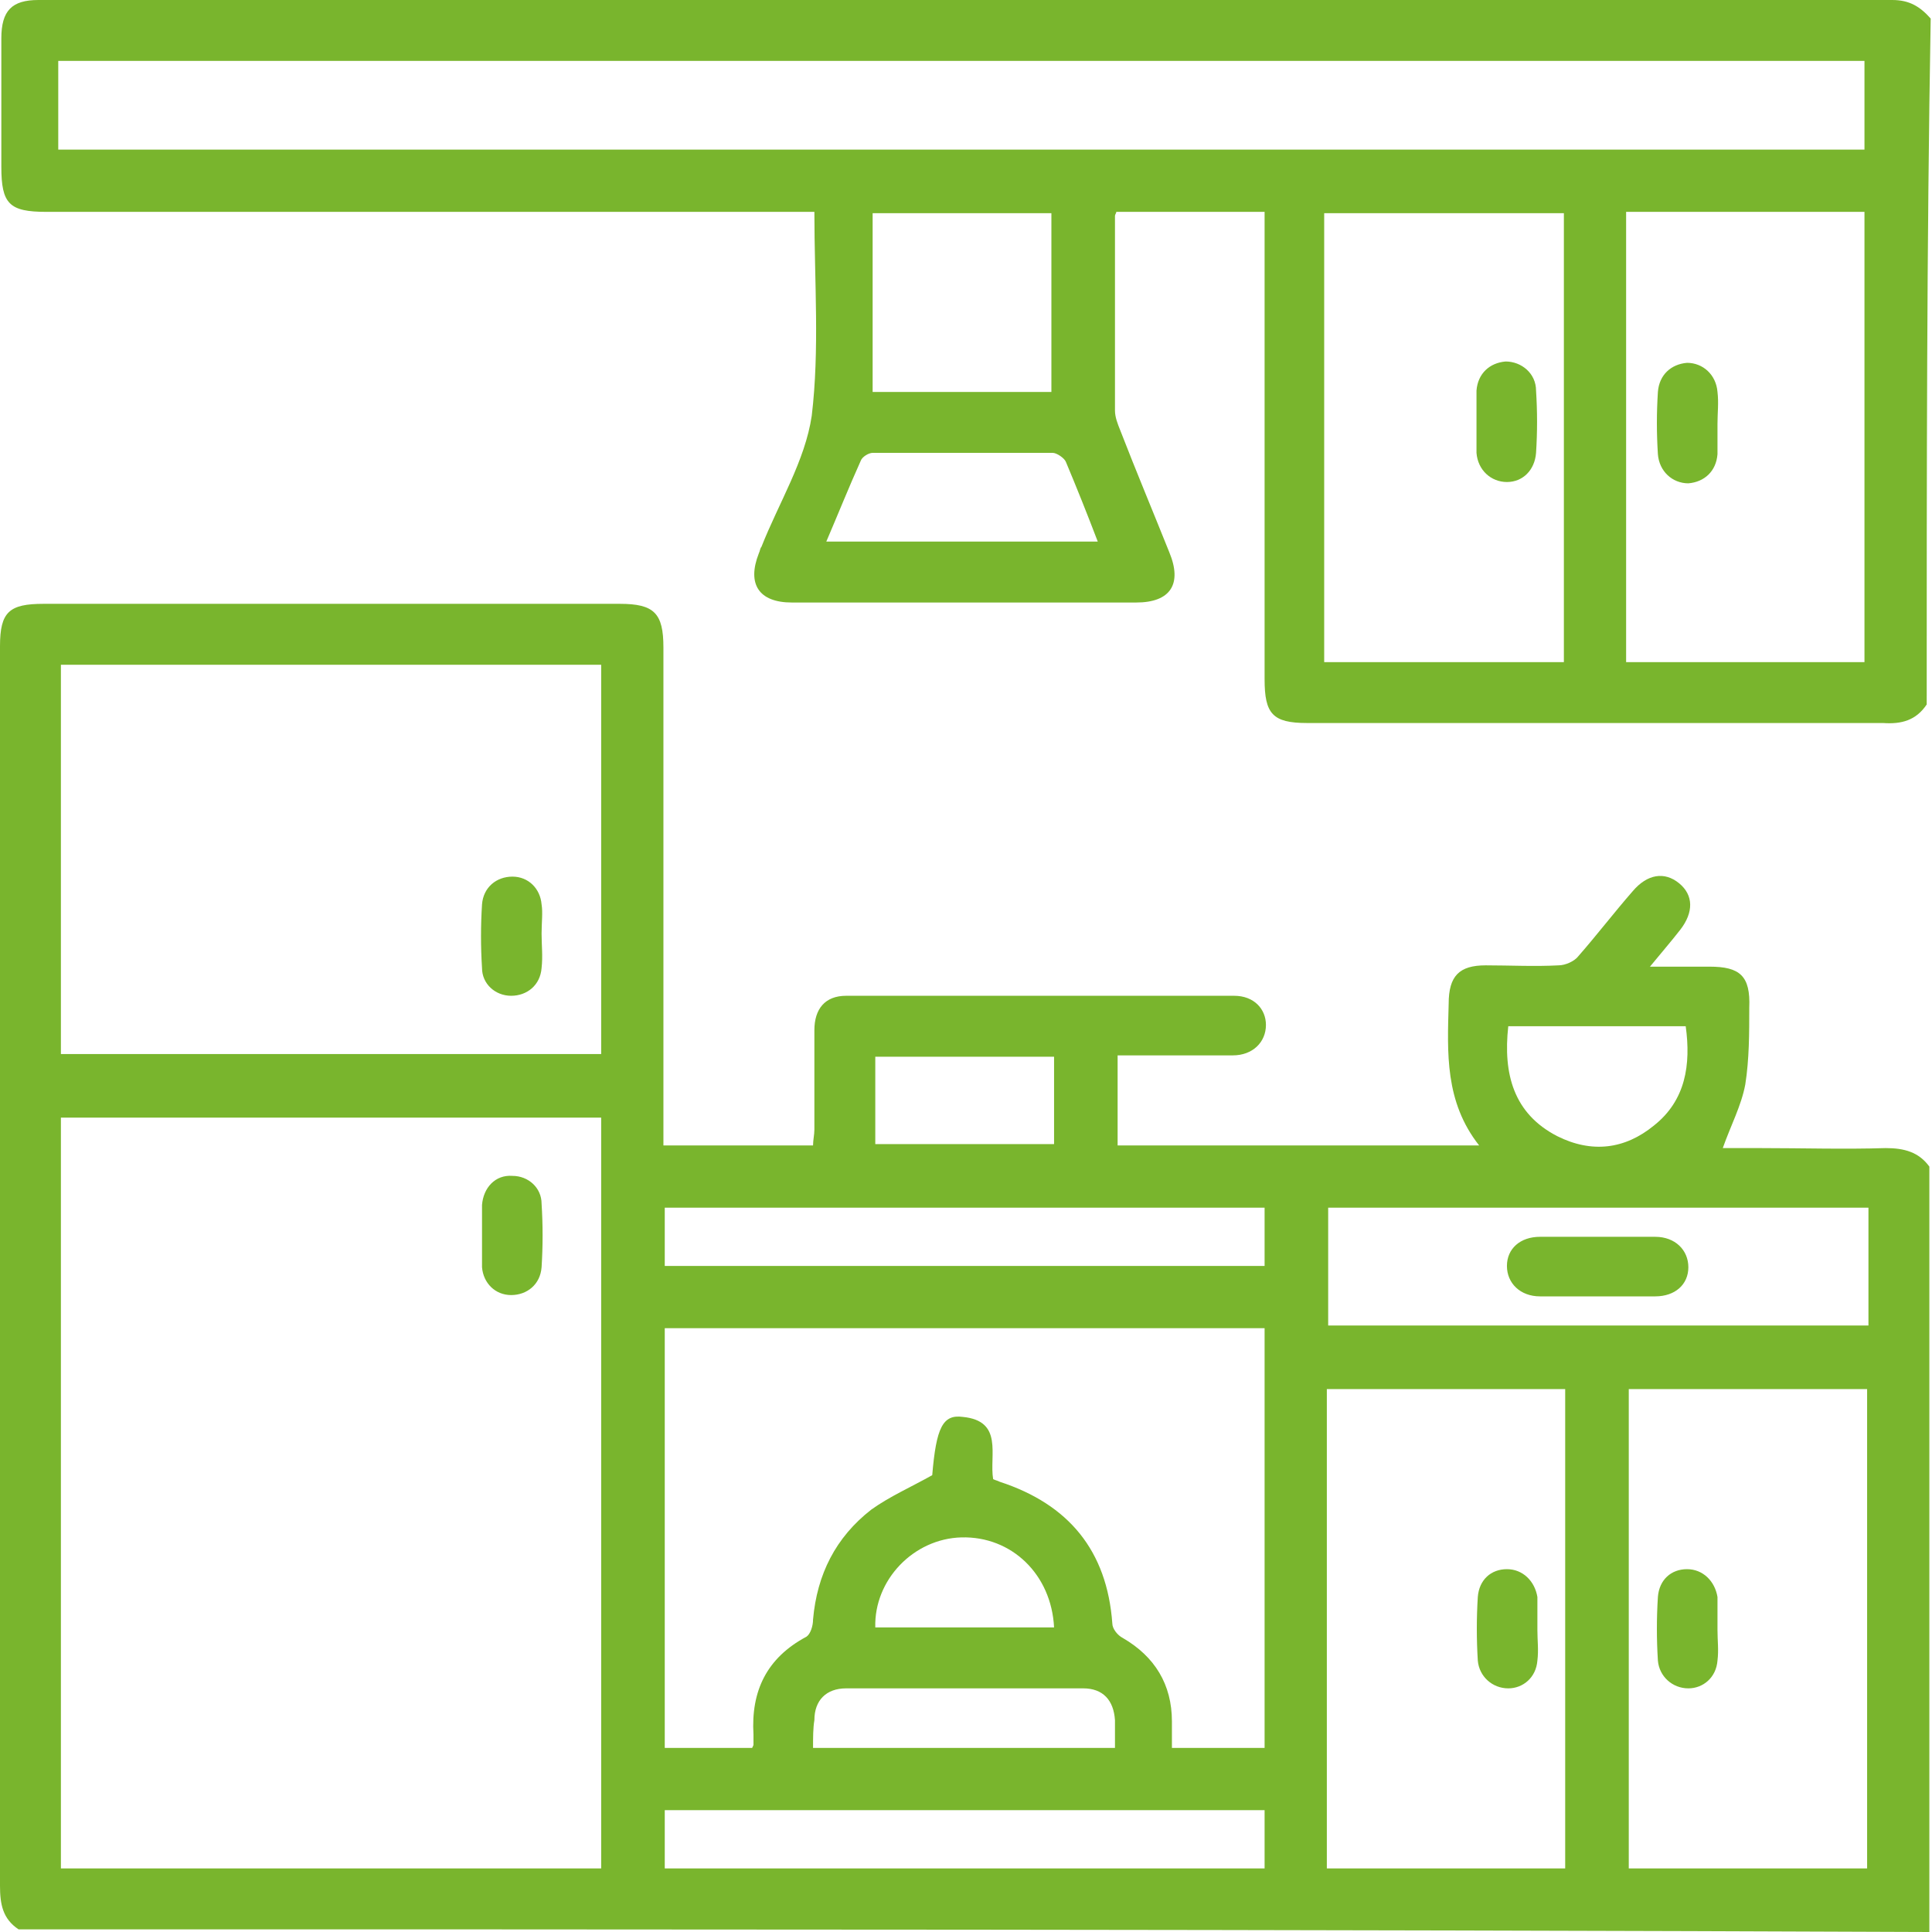
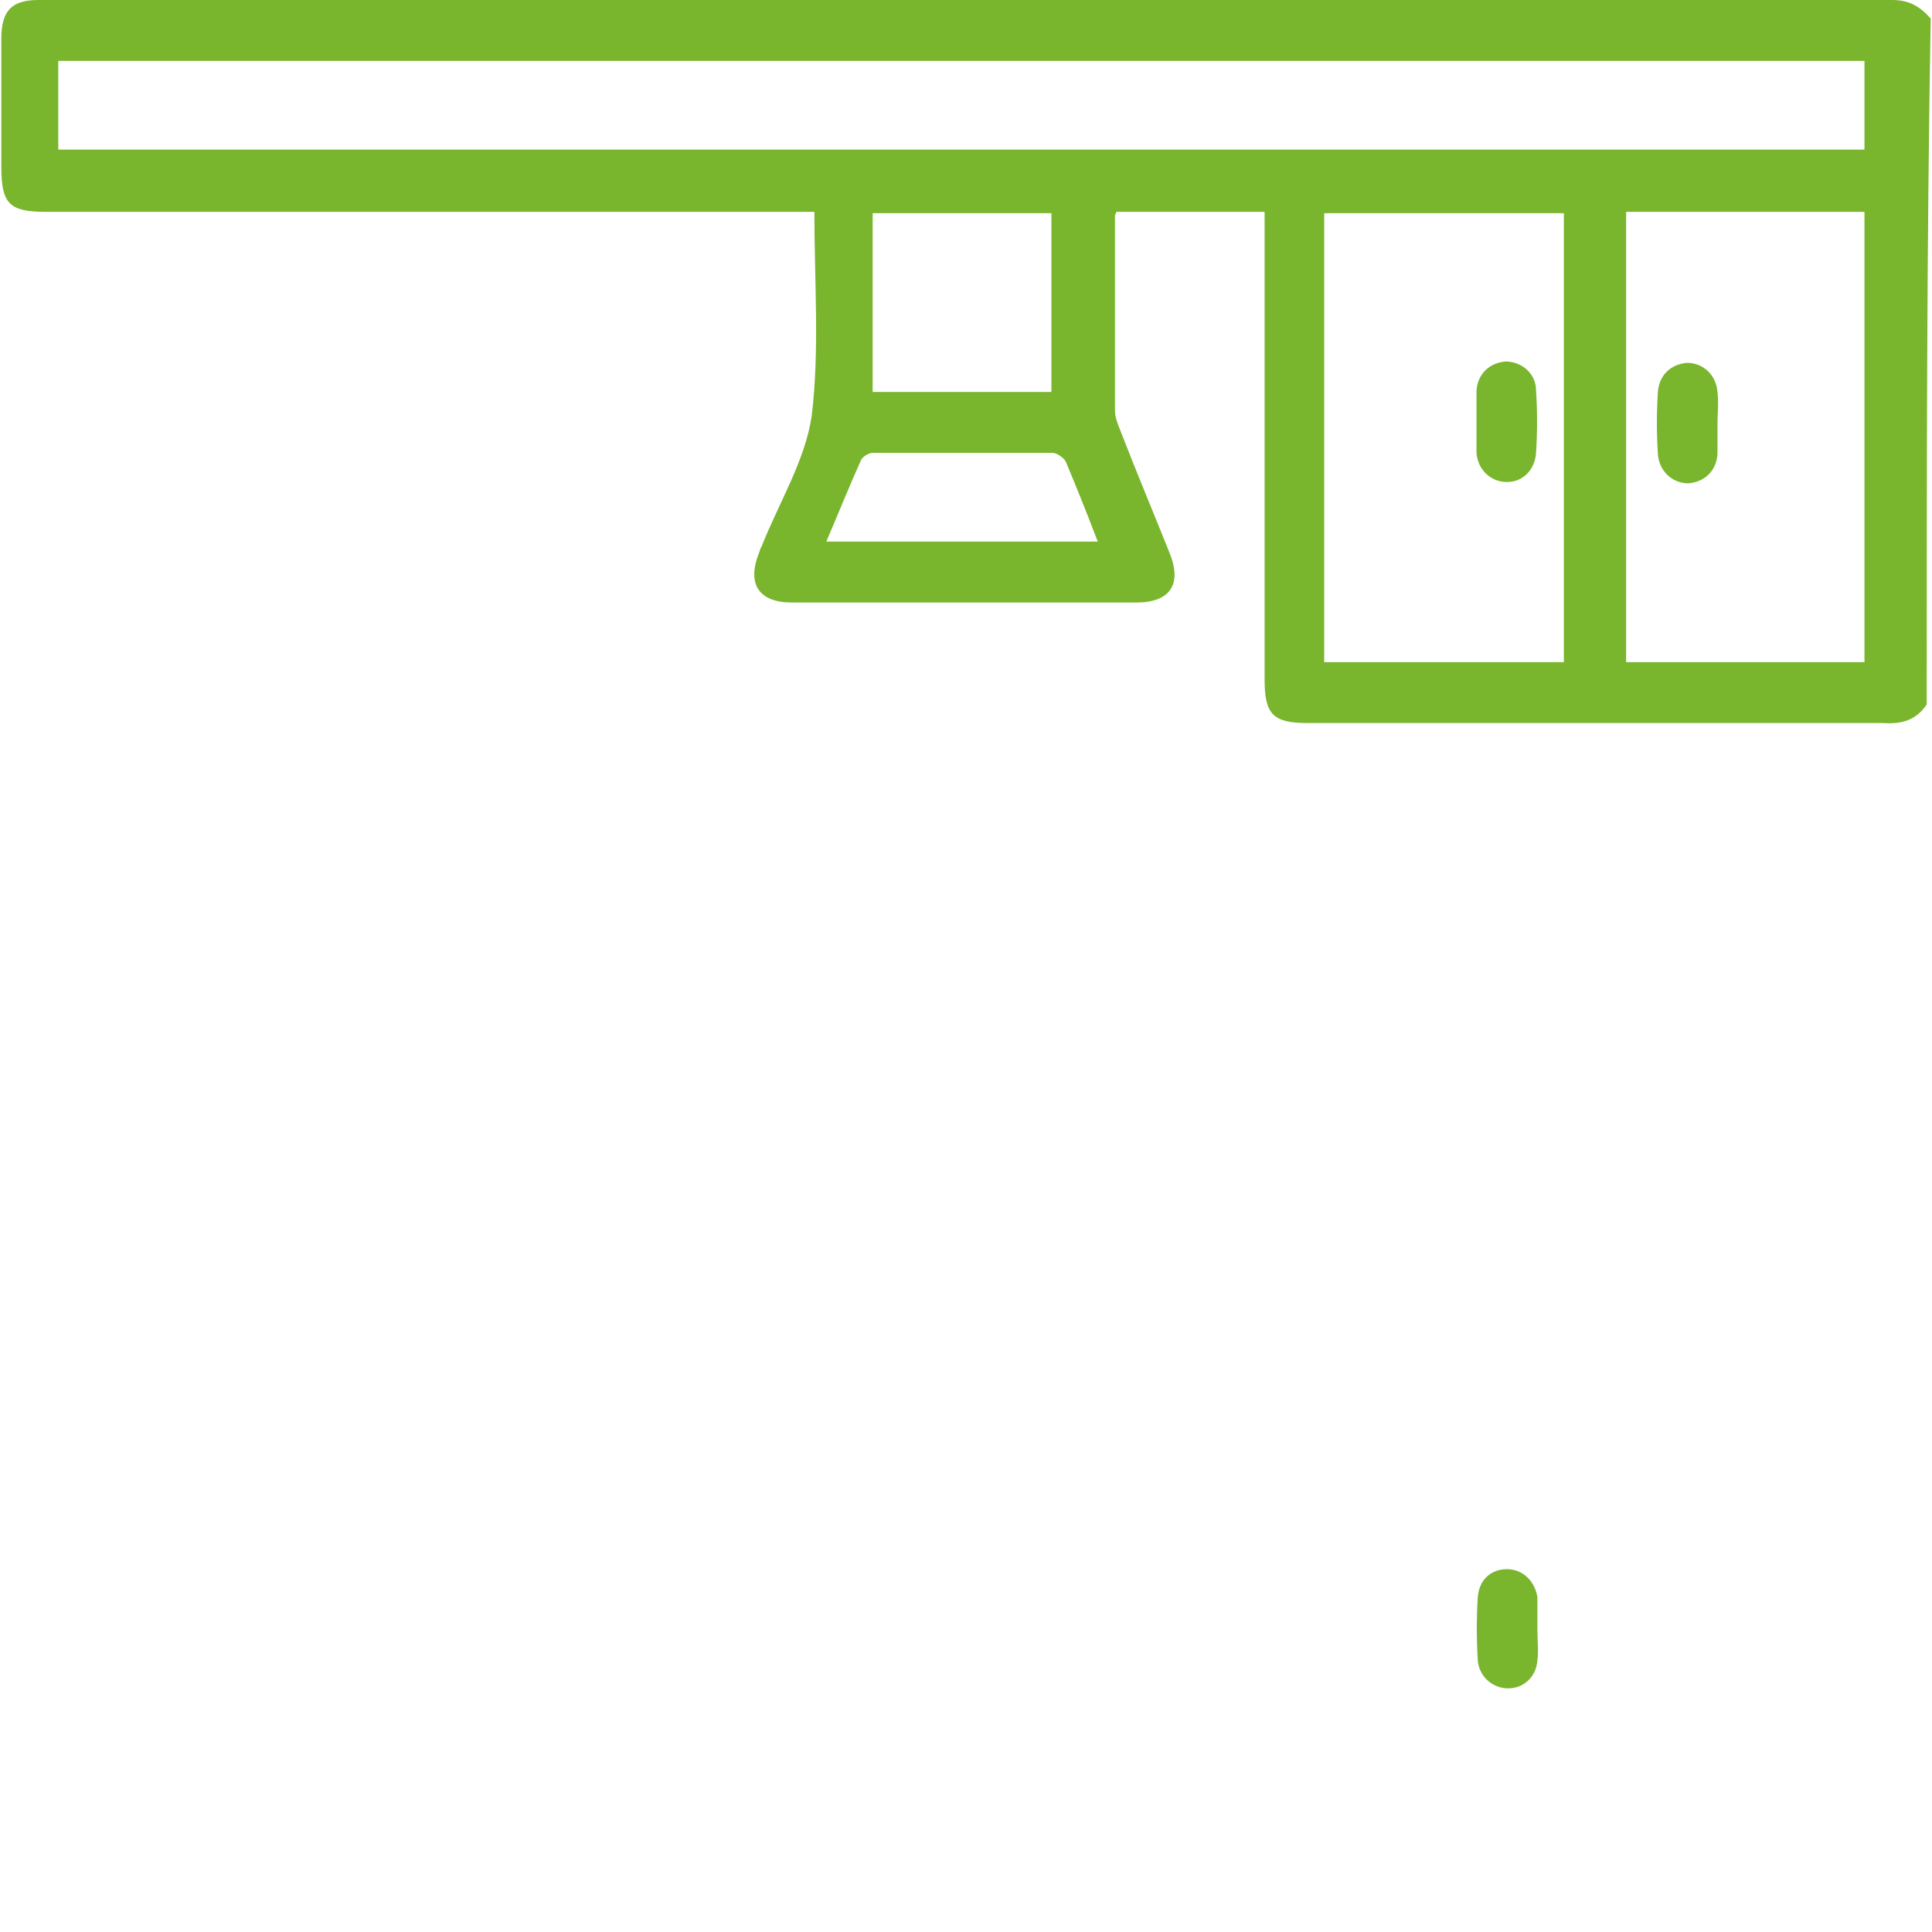
<svg xmlns="http://www.w3.org/2000/svg" width="65" height="65" viewBox="0 0 65 65" fill="none">
-   <path d="M0.624 64.911C0.089 64.555 0 64.064 0 63.441C0 49.541 0 35.641 0 21.741C0 20.583 0.312 20.315 1.47 20.315C7.93 20.315 14.39 20.315 20.85 20.315C22.008 20.315 22.32 20.627 22.32 21.785C22.32 27.132 22.32 32.433 22.32 37.779C22.32 38.047 22.32 38.269 22.32 38.537C24.013 38.537 25.661 38.537 27.354 38.537C27.354 38.358 27.399 38.18 27.399 38.002C27.399 36.888 27.399 35.775 27.399 34.661C27.399 33.948 27.755 33.502 28.468 33.502C32.834 33.502 37.156 33.502 41.522 33.502C42.19 33.502 42.591 33.948 42.591 34.483C42.591 35.062 42.145 35.507 41.477 35.507C40.185 35.507 38.893 35.507 37.601 35.507C37.601 36.532 37.601 37.512 37.601 38.537C41.611 38.537 45.62 38.537 49.764 38.537C48.605 37.066 48.694 35.418 48.739 33.77C48.739 32.834 49.095 32.478 49.986 32.478C50.788 32.478 51.635 32.522 52.437 32.478C52.659 32.478 52.971 32.344 53.105 32.166C53.729 31.453 54.308 30.696 54.931 29.983C55.422 29.404 56.001 29.315 56.491 29.716C56.981 30.116 56.981 30.696 56.535 31.275C56.223 31.676 55.912 32.032 55.511 32.522C56.268 32.522 56.892 32.522 57.515 32.522C58.54 32.522 58.897 32.834 58.852 33.903C58.852 34.75 58.852 35.641 58.718 36.487C58.585 37.2 58.228 37.868 57.961 38.626C58.317 38.626 58.763 38.626 59.208 38.626C60.634 38.626 62.06 38.67 63.441 38.626C64.064 38.626 64.555 38.759 64.911 39.249C64.911 47.848 64.911 56.402 64.911 65C43.482 64.911 22.053 64.911 0.624 64.911ZM20.226 62.861C20.226 54.397 20.226 45.977 20.226 37.601C14.123 37.601 8.108 37.601 2.049 37.601C2.049 46.066 2.049 54.441 2.049 62.861C8.108 62.861 14.167 62.861 20.226 62.861ZM20.226 35.463C20.226 31.052 20.226 26.686 20.226 22.365C14.123 22.365 8.064 22.365 2.049 22.365C2.049 26.775 2.049 31.097 2.049 35.463C8.108 35.463 14.167 35.463 20.226 35.463ZM42.546 58.807C42.546 54.085 42.546 49.363 42.546 44.685C35.775 44.685 29.047 44.685 22.365 44.685C22.365 49.407 22.365 54.13 22.365 58.807C23.389 58.807 24.325 58.807 25.305 58.807C25.35 58.718 25.35 58.718 25.35 58.674C25.35 58.585 25.35 58.451 25.35 58.362C25.261 56.892 25.795 55.778 27.132 55.065C27.265 54.976 27.354 54.709 27.354 54.486C27.488 52.971 28.112 51.724 29.315 50.788C29.938 50.343 30.651 50.031 31.364 49.63C31.498 48.026 31.72 47.581 32.389 47.67C33.77 47.803 33.28 48.962 33.413 49.764C33.502 49.808 33.547 49.808 33.636 49.853C35.953 50.61 37.245 52.169 37.423 54.62C37.423 54.798 37.601 55.021 37.779 55.11C38.849 55.733 39.428 56.669 39.428 57.916C39.428 58.228 39.428 58.496 39.428 58.807C40.541 58.807 41.522 58.807 42.546 58.807ZM52.659 62.861C52.659 57.426 52.659 52.08 52.659 46.734C49.942 46.734 47.269 46.734 44.64 46.734C44.64 52.125 44.64 57.515 44.64 62.861C47.313 62.861 49.986 62.861 52.659 62.861ZM54.798 62.861C57.515 62.861 60.188 62.861 62.817 62.861C62.817 57.426 62.817 52.08 62.817 46.734C60.099 46.734 57.471 46.734 54.798 46.734C54.798 52.08 54.798 57.426 54.798 62.861ZM62.862 40.631C56.758 40.631 50.699 40.631 44.685 40.631C44.685 41.967 44.685 43.304 44.685 44.596C50.788 44.596 56.803 44.596 62.862 44.596C62.862 43.259 62.862 41.967 62.862 40.631ZM42.546 40.631C35.775 40.631 29.047 40.631 22.365 40.631C22.365 41.299 22.365 41.967 22.365 42.591C29.136 42.591 35.819 42.591 42.546 42.591C42.546 41.922 42.546 41.299 42.546 40.631ZM42.546 60.901C35.775 60.901 29.047 60.901 22.365 60.901C22.365 61.57 22.365 62.238 22.365 62.861C29.136 62.861 35.819 62.861 42.546 62.861C42.546 62.193 42.546 61.57 42.546 60.901ZM50.744 34.527C50.566 36.131 50.922 37.467 52.392 38.225C53.55 38.804 54.664 38.67 55.644 37.868C56.714 37.022 56.892 35.819 56.714 34.527C54.709 34.527 52.748 34.527 50.744 34.527ZM27.354 58.807C30.785 58.807 34.126 58.807 37.512 58.807C37.512 58.496 37.512 58.184 37.512 57.872C37.468 57.204 37.111 56.803 36.443 56.803C33.77 56.803 31.141 56.803 28.468 56.803C27.8 56.803 27.399 57.204 27.399 57.872C27.354 58.139 27.354 58.451 27.354 58.807ZM35.463 35.552C33.458 35.552 31.453 35.552 29.448 35.552C29.448 36.576 29.448 37.556 29.448 38.492C31.498 38.492 33.458 38.492 35.463 38.492C35.463 37.512 35.463 36.532 35.463 35.552ZM35.463 54.753C35.374 52.971 34.037 51.679 32.344 51.724C30.74 51.768 29.404 53.149 29.448 54.753C31.453 54.753 33.413 54.753 35.463 54.753Z" fill="#79B52D" />
  <path d="M64.822 23.701C64.465 24.236 63.975 24.369 63.352 24.325C56.892 24.325 50.432 24.325 43.972 24.325C42.814 24.325 42.546 24.013 42.546 22.855C42.546 17.865 42.546 12.831 42.546 7.841C42.546 7.618 42.546 7.395 42.546 7.128C40.853 7.128 39.205 7.128 37.557 7.128C37.557 7.173 37.512 7.217 37.512 7.262C37.512 9.445 37.512 11.628 37.512 13.811C37.512 14.034 37.601 14.256 37.69 14.479C38.225 15.86 38.804 17.241 39.339 18.578C39.784 19.647 39.383 20.271 38.225 20.271C34.349 20.271 30.473 20.271 26.642 20.271C25.528 20.271 25.127 19.647 25.528 18.622C25.572 18.533 25.572 18.444 25.617 18.4C26.196 16.929 27.087 15.504 27.31 13.989C27.577 11.761 27.399 9.489 27.399 7.128C27.132 7.128 26.909 7.128 26.642 7.128C18.266 7.128 9.89 7.128 1.559 7.128C0.312 7.128 0.045 6.861 0.045 5.613C0.045 4.188 0.045 2.762 0.045 1.292C0.045 0.356 0.401 0 1.292 0C22.097 0 42.858 0 63.663 0C64.243 0 64.599 0.223 64.956 0.624C64.822 8.331 64.822 16.038 64.822 23.701ZM1.96 5.034C22.276 5.034 42.502 5.034 62.728 5.034C62.728 4.01 62.728 3.029 62.728 2.049C42.457 2.049 22.231 2.049 1.96 2.049C1.96 3.074 1.96 4.01 1.96 5.034ZM44.551 22.276C47.269 22.276 49.942 22.276 52.615 22.276C52.615 17.197 52.615 12.207 52.615 7.173C49.897 7.173 47.224 7.173 44.551 7.173C44.551 12.207 44.551 17.241 44.551 22.276ZM54.709 22.276C57.426 22.276 60.099 22.276 62.728 22.276C62.728 17.197 62.728 12.162 62.728 7.128C60.01 7.128 57.382 7.128 54.709 7.128C54.709 12.207 54.709 17.197 54.709 22.276ZM35.373 13.187C35.373 11.138 35.373 9.133 35.373 7.173C33.324 7.173 31.364 7.173 29.359 7.173C29.359 9.178 29.359 11.182 29.359 13.187C31.364 13.187 33.369 13.187 35.373 13.187ZM27.8 18.221C30.874 18.221 33.903 18.221 36.933 18.221C36.576 17.286 36.22 16.395 35.864 15.548C35.819 15.415 35.552 15.236 35.418 15.236C33.413 15.236 31.364 15.236 29.359 15.236C29.226 15.236 29.003 15.37 28.958 15.504C28.557 16.395 28.201 17.286 27.8 18.221Z" fill="#79B52D" />
-   <path d="M16.217 41.566C16.217 41.21 16.217 40.898 16.217 40.541C16.261 39.962 16.662 39.517 17.241 39.561C17.776 39.561 18.221 39.962 18.221 40.497C18.266 41.21 18.266 41.922 18.221 42.635C18.177 43.215 17.731 43.571 17.197 43.571C16.662 43.571 16.261 43.17 16.217 42.635C16.217 42.279 16.217 41.923 16.217 41.566Z" fill="#79B52D" />
-   <path d="M18.221 31.409C18.221 31.809 18.266 32.166 18.221 32.567C18.177 33.146 17.731 33.502 17.197 33.502C16.662 33.502 16.217 33.101 16.217 32.567C16.172 31.854 16.172 31.141 16.217 30.428C16.261 29.849 16.707 29.493 17.241 29.493C17.776 29.493 18.177 29.894 18.221 30.428C18.266 30.696 18.221 31.052 18.221 31.409Z" fill="#79B52D" />
  <path d="M51.724 54.842C51.724 55.199 51.768 55.511 51.724 55.867C51.679 56.446 51.234 56.803 50.744 56.803C50.209 56.803 49.764 56.402 49.719 55.867C49.675 55.154 49.675 54.441 49.719 53.729C49.764 53.149 50.164 52.793 50.699 52.793C51.234 52.793 51.635 53.194 51.724 53.729C51.724 53.773 51.724 53.818 51.724 53.862C51.724 54.174 51.724 54.486 51.724 54.842Z" fill="#79B52D" />
-   <path d="M57.783 54.842C57.783 55.199 57.827 55.511 57.783 55.867C57.738 56.446 57.293 56.803 56.803 56.803C56.268 56.803 55.822 56.402 55.778 55.867C55.733 55.154 55.733 54.441 55.778 53.729C55.822 53.149 56.224 52.793 56.758 52.793C57.293 52.793 57.694 53.194 57.783 53.729C57.783 53.773 57.783 53.818 57.783 53.862C57.783 54.174 57.783 54.486 57.783 54.842Z" fill="#79B52D" />
-   <path d="M53.729 43.615C53.105 43.615 52.481 43.615 51.813 43.615C51.145 43.615 50.699 43.17 50.699 42.591C50.699 42.012 51.145 41.611 51.813 41.611C53.105 41.611 54.397 41.611 55.689 41.611C56.357 41.611 56.803 42.056 56.803 42.635C56.803 43.215 56.357 43.615 55.689 43.615C55.021 43.615 54.352 43.615 53.729 43.615Z" fill="#79B52D" />
  <path d="M49.675 14.167C49.675 13.811 49.675 13.499 49.675 13.143C49.719 12.563 50.12 12.207 50.655 12.162C51.189 12.162 51.679 12.563 51.679 13.143C51.724 13.855 51.724 14.524 51.679 15.236C51.635 15.816 51.234 16.217 50.699 16.217C50.164 16.217 49.719 15.816 49.675 15.236C49.675 14.88 49.675 14.524 49.675 14.167Z" fill="#79B52D" />
  <path d="M57.783 14.256C57.783 14.613 57.783 14.925 57.783 15.281C57.738 15.86 57.337 16.217 56.803 16.261C56.268 16.261 55.822 15.86 55.778 15.281C55.733 14.568 55.733 13.9 55.778 13.187C55.822 12.608 56.224 12.252 56.758 12.207C57.293 12.207 57.738 12.608 57.783 13.187C57.827 13.544 57.783 13.9 57.783 14.256Z" fill="#79B52D" />
</svg>